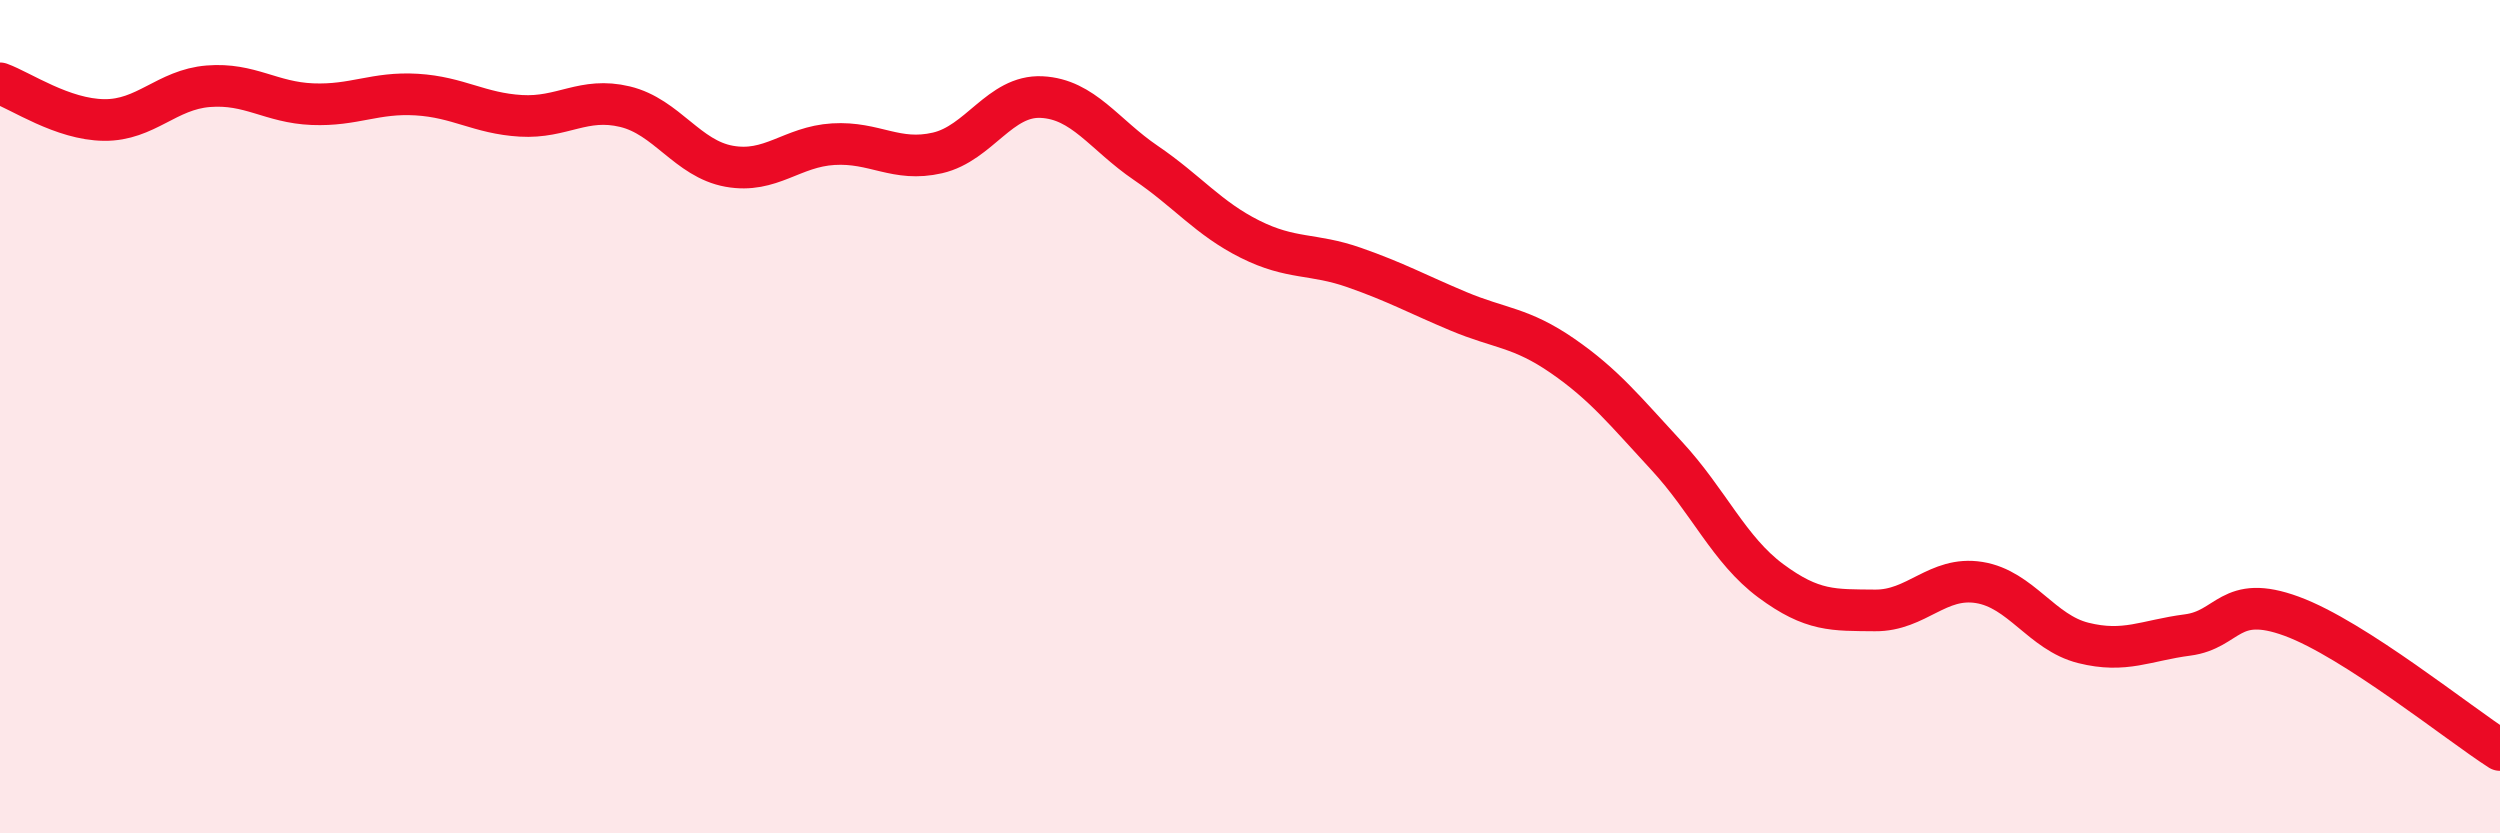
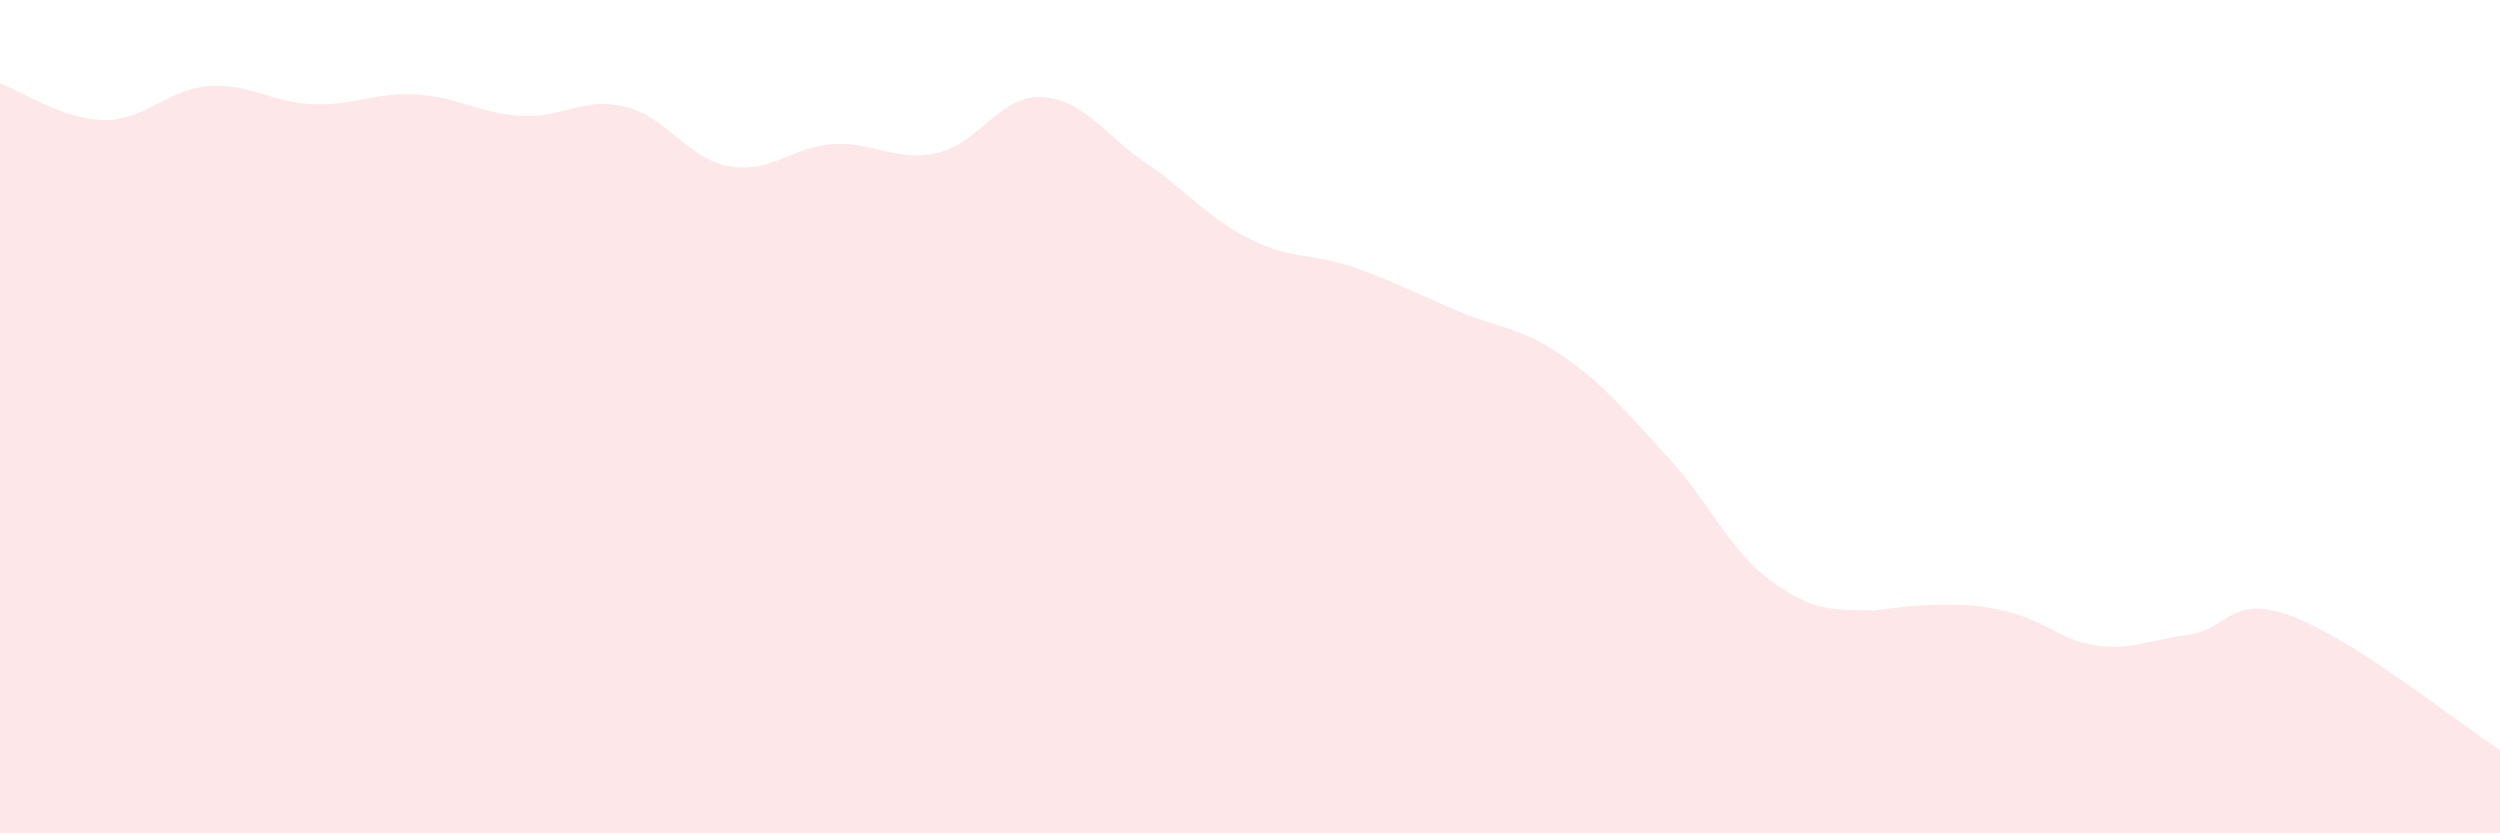
<svg xmlns="http://www.w3.org/2000/svg" width="60" height="20" viewBox="0 0 60 20">
-   <path d="M 0,2 C 0.5,2.18 1.5,2.87 2.5,2.88 C 3.5,2.89 4,2.15 5,2.07 C 6,1.99 6.5,2.46 7.5,2.5 C 8.5,2.54 9,2.21 10,2.27 C 11,2.33 11.5,2.72 12.5,2.78 C 13.5,2.84 14,2.32 15,2.56 C 16,2.8 16.5,3.81 17.5,3.99 C 18.5,4.17 19,3.52 20,3.46 C 21,3.4 21.5,3.9 22.5,3.67 C 23.5,3.44 24,2.28 25,2.33 C 26,2.38 26.5,3.23 27.5,3.91 C 28.5,4.59 29,5.24 30,5.74 C 31,6.24 31.5,6.07 32.5,6.42 C 33.5,6.77 34,7.05 35,7.47 C 36,7.89 36.5,7.85 37.5,8.54 C 38.5,9.23 39,9.86 40,10.94 C 41,12.02 41.5,13.2 42.5,13.94 C 43.5,14.68 44,14.64 45,14.65 C 46,14.66 46.5,13.82 47.5,13.98 C 48.5,14.14 49,15.18 50,15.43 C 51,15.68 51.5,15.37 52.5,15.24 C 53.5,15.11 53.5,14.24 55,14.79 C 56.5,15.34 59,17.36 60,18L60 20L0 20Z" fill="#EB0A25" opacity="0.1" stroke-linecap="round" stroke-linejoin="round" />
-   <path d="M 0,2 C 0.5,2.18 1.5,2.87 2.5,2.88 C 3.5,2.89 4,2.15 5,2.07 C 6,1.99 6.5,2.46 7.5,2.5 C 8.5,2.54 9,2.21 10,2.27 C 11,2.33 11.5,2.72 12.5,2.78 C 13.5,2.84 14,2.32 15,2.56 C 16,2.8 16.5,3.81 17.5,3.99 C 18.5,4.17 19,3.52 20,3.46 C 21,3.4 21.5,3.9 22.5,3.67 C 23.5,3.44 24,2.28 25,2.33 C 26,2.38 26.5,3.23 27.5,3.91 C 28.5,4.59 29,5.24 30,5.74 C 31,6.24 31.5,6.07 32.5,6.42 C 33.5,6.77 34,7.05 35,7.47 C 36,7.89 36.5,7.85 37.5,8.54 C 38.5,9.23 39,9.86 40,10.94 C 41,12.02 41.5,13.2 42.5,13.94 C 43.5,14.68 44,14.64 45,14.65 C 46,14.66 46.5,13.82 47.5,13.98 C 48.5,14.14 49,15.18 50,15.43 C 51,15.68 51.5,15.37 52.5,15.24 C 53.5,15.11 53.5,14.24 55,14.79 C 56.5,15.34 59,17.36 60,18" stroke="#EB0A25" stroke-width="1" fill="none" stroke-linecap="round" stroke-linejoin="round" />
+   <path d="M 0,2 C 0.5,2.18 1.5,2.87 2.5,2.88 C 3.5,2.89 4,2.15 5,2.07 C 6,1.99 6.5,2.46 7.5,2.5 C 8.5,2.54 9,2.21 10,2.27 C 11,2.33 11.5,2.72 12.5,2.78 C 13.5,2.84 14,2.32 15,2.56 C 16,2.8 16.5,3.81 17.5,3.99 C 18.5,4.17 19,3.52 20,3.46 C 21,3.4 21.5,3.9 22.5,3.67 C 23.5,3.44 24,2.28 25,2.33 C 26,2.38 26.5,3.23 27.5,3.91 C 28.5,4.59 29,5.24 30,5.74 C 31,6.24 31.5,6.07 32.5,6.42 C 33.5,6.77 34,7.05 35,7.47 C 36,7.89 36.5,7.85 37.5,8.54 C 38.5,9.23 39,9.86 40,10.94 C 41,12.02 41.5,13.2 42.5,13.94 C 43.5,14.68 44,14.64 45,14.65 C 48.5,14.14 49,15.18 50,15.43 C 51,15.68 51.5,15.37 52.5,15.24 C 53.5,15.11 53.5,14.24 55,14.79 C 56.5,15.34 59,17.36 60,18L60 20L0 20Z" fill="#EB0A25" opacity="0.1" stroke-linecap="round" stroke-linejoin="round" />
</svg>